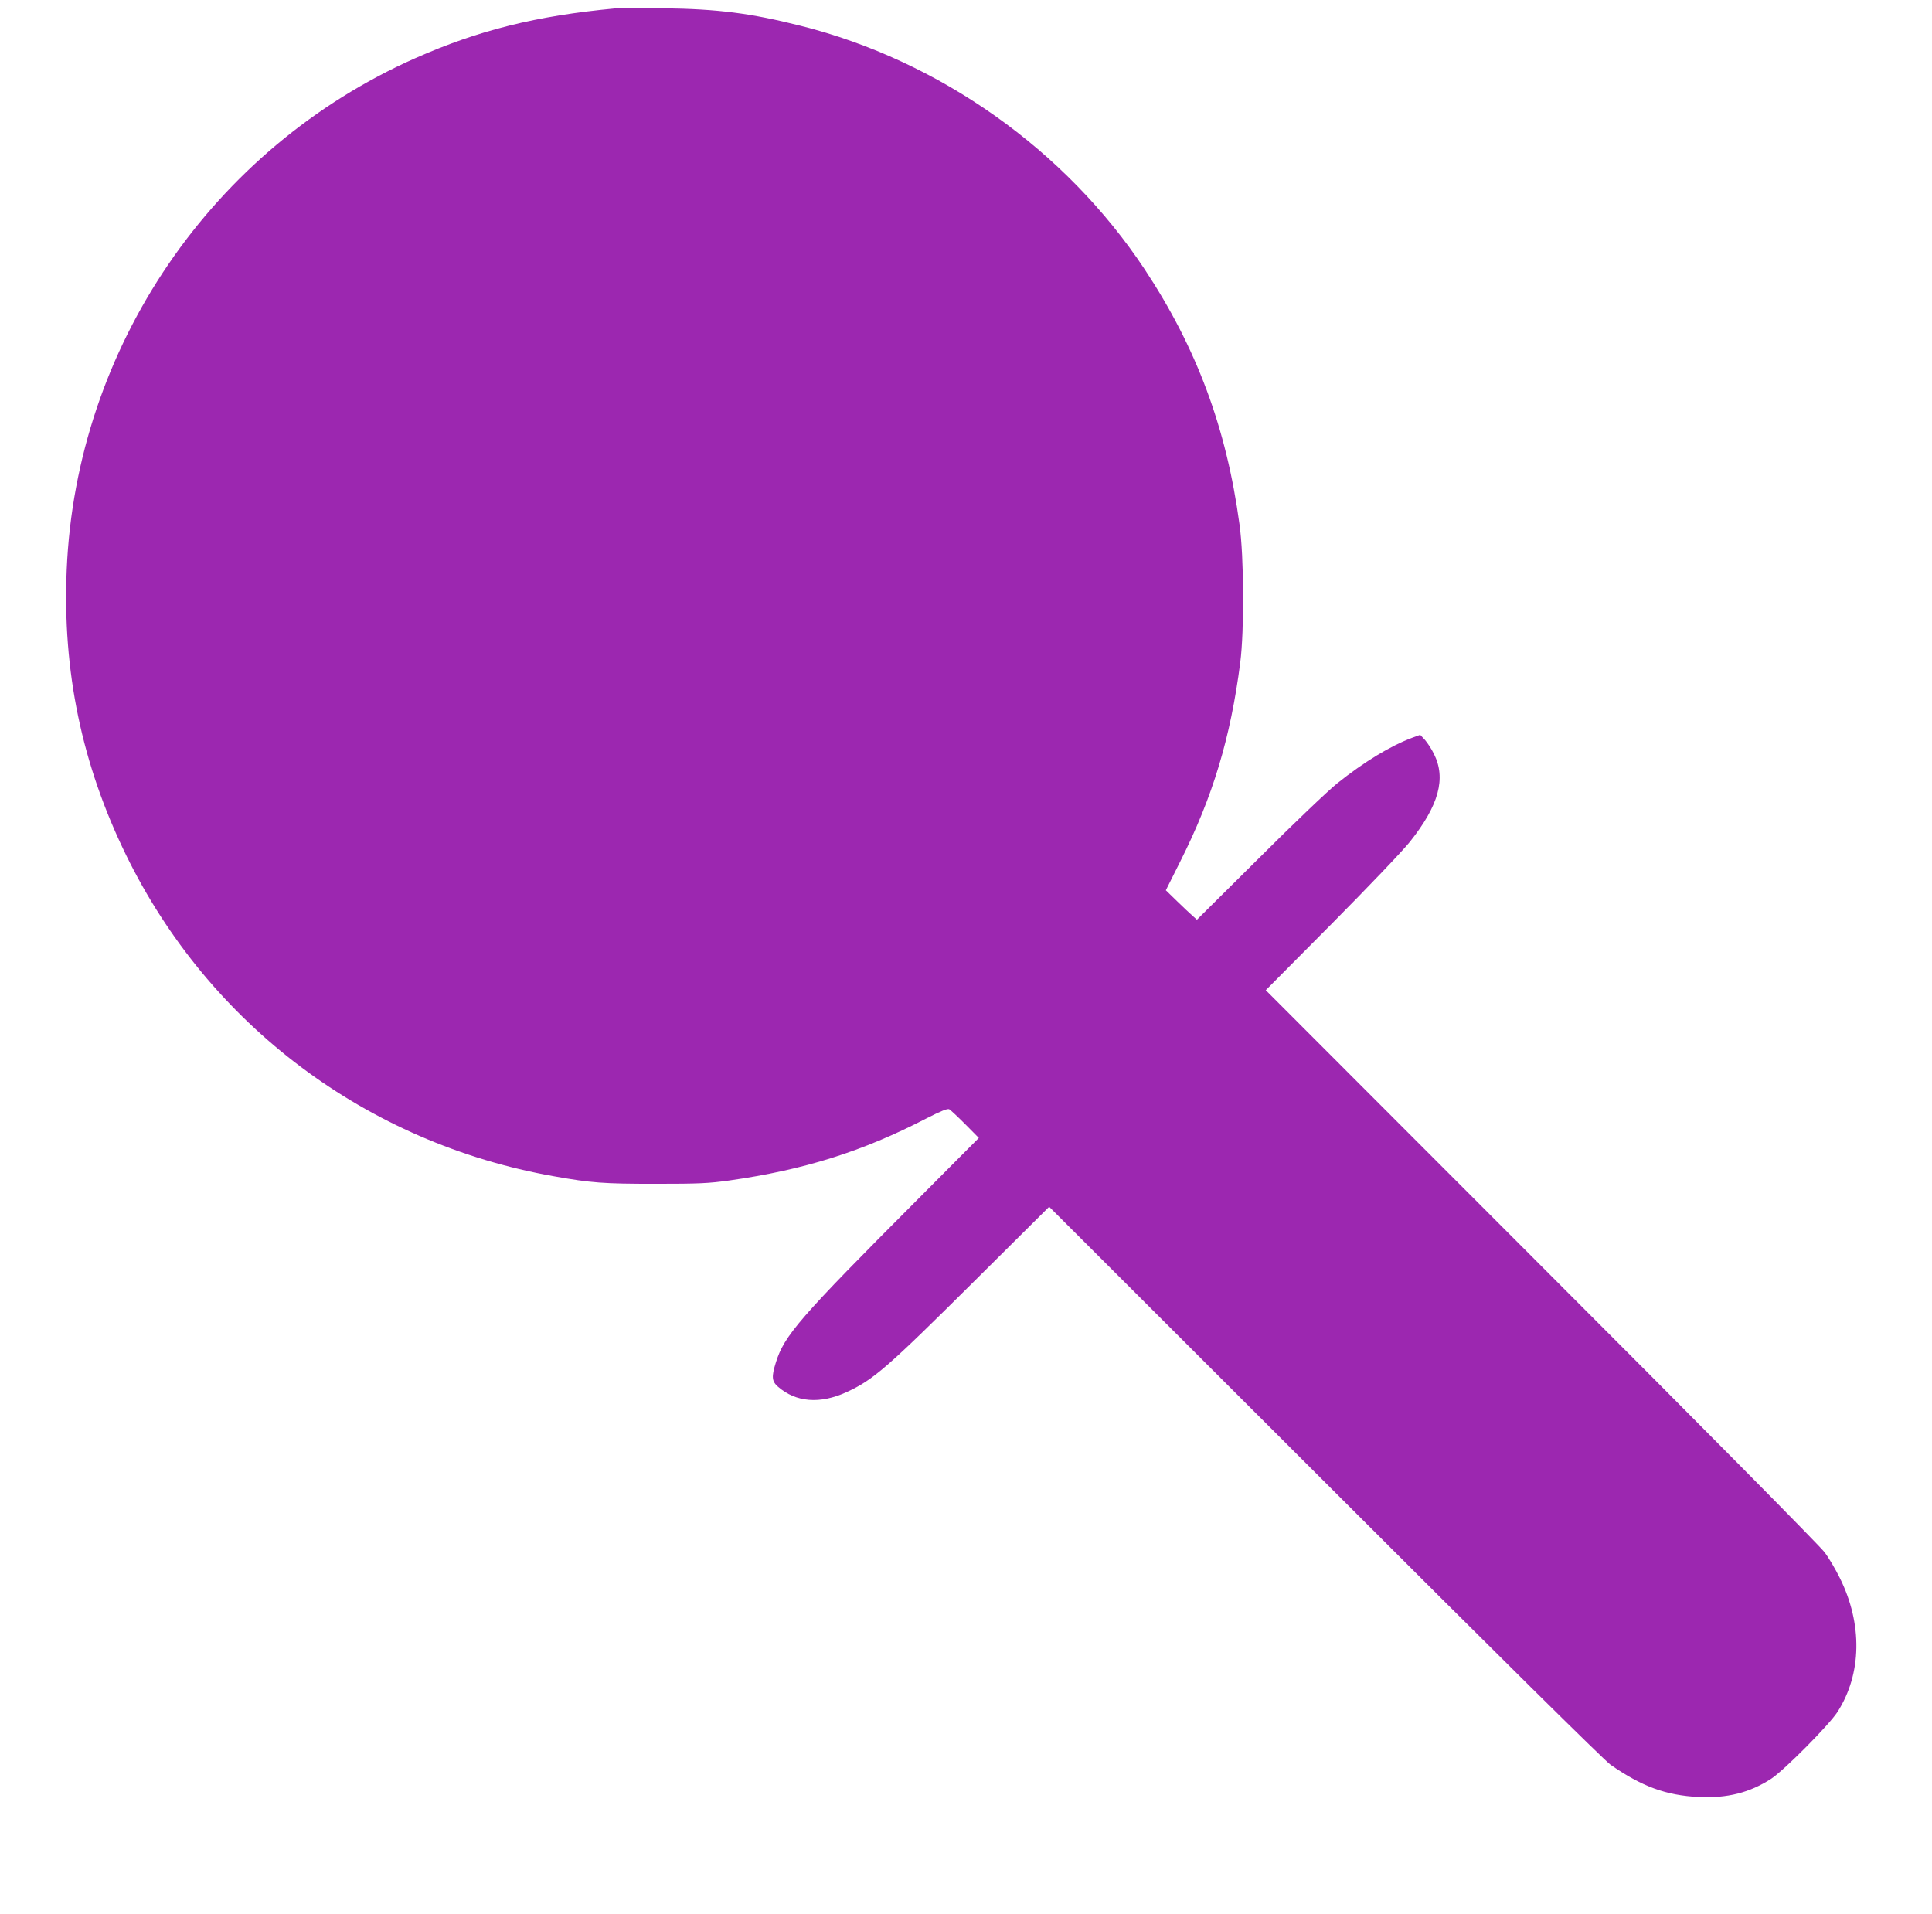
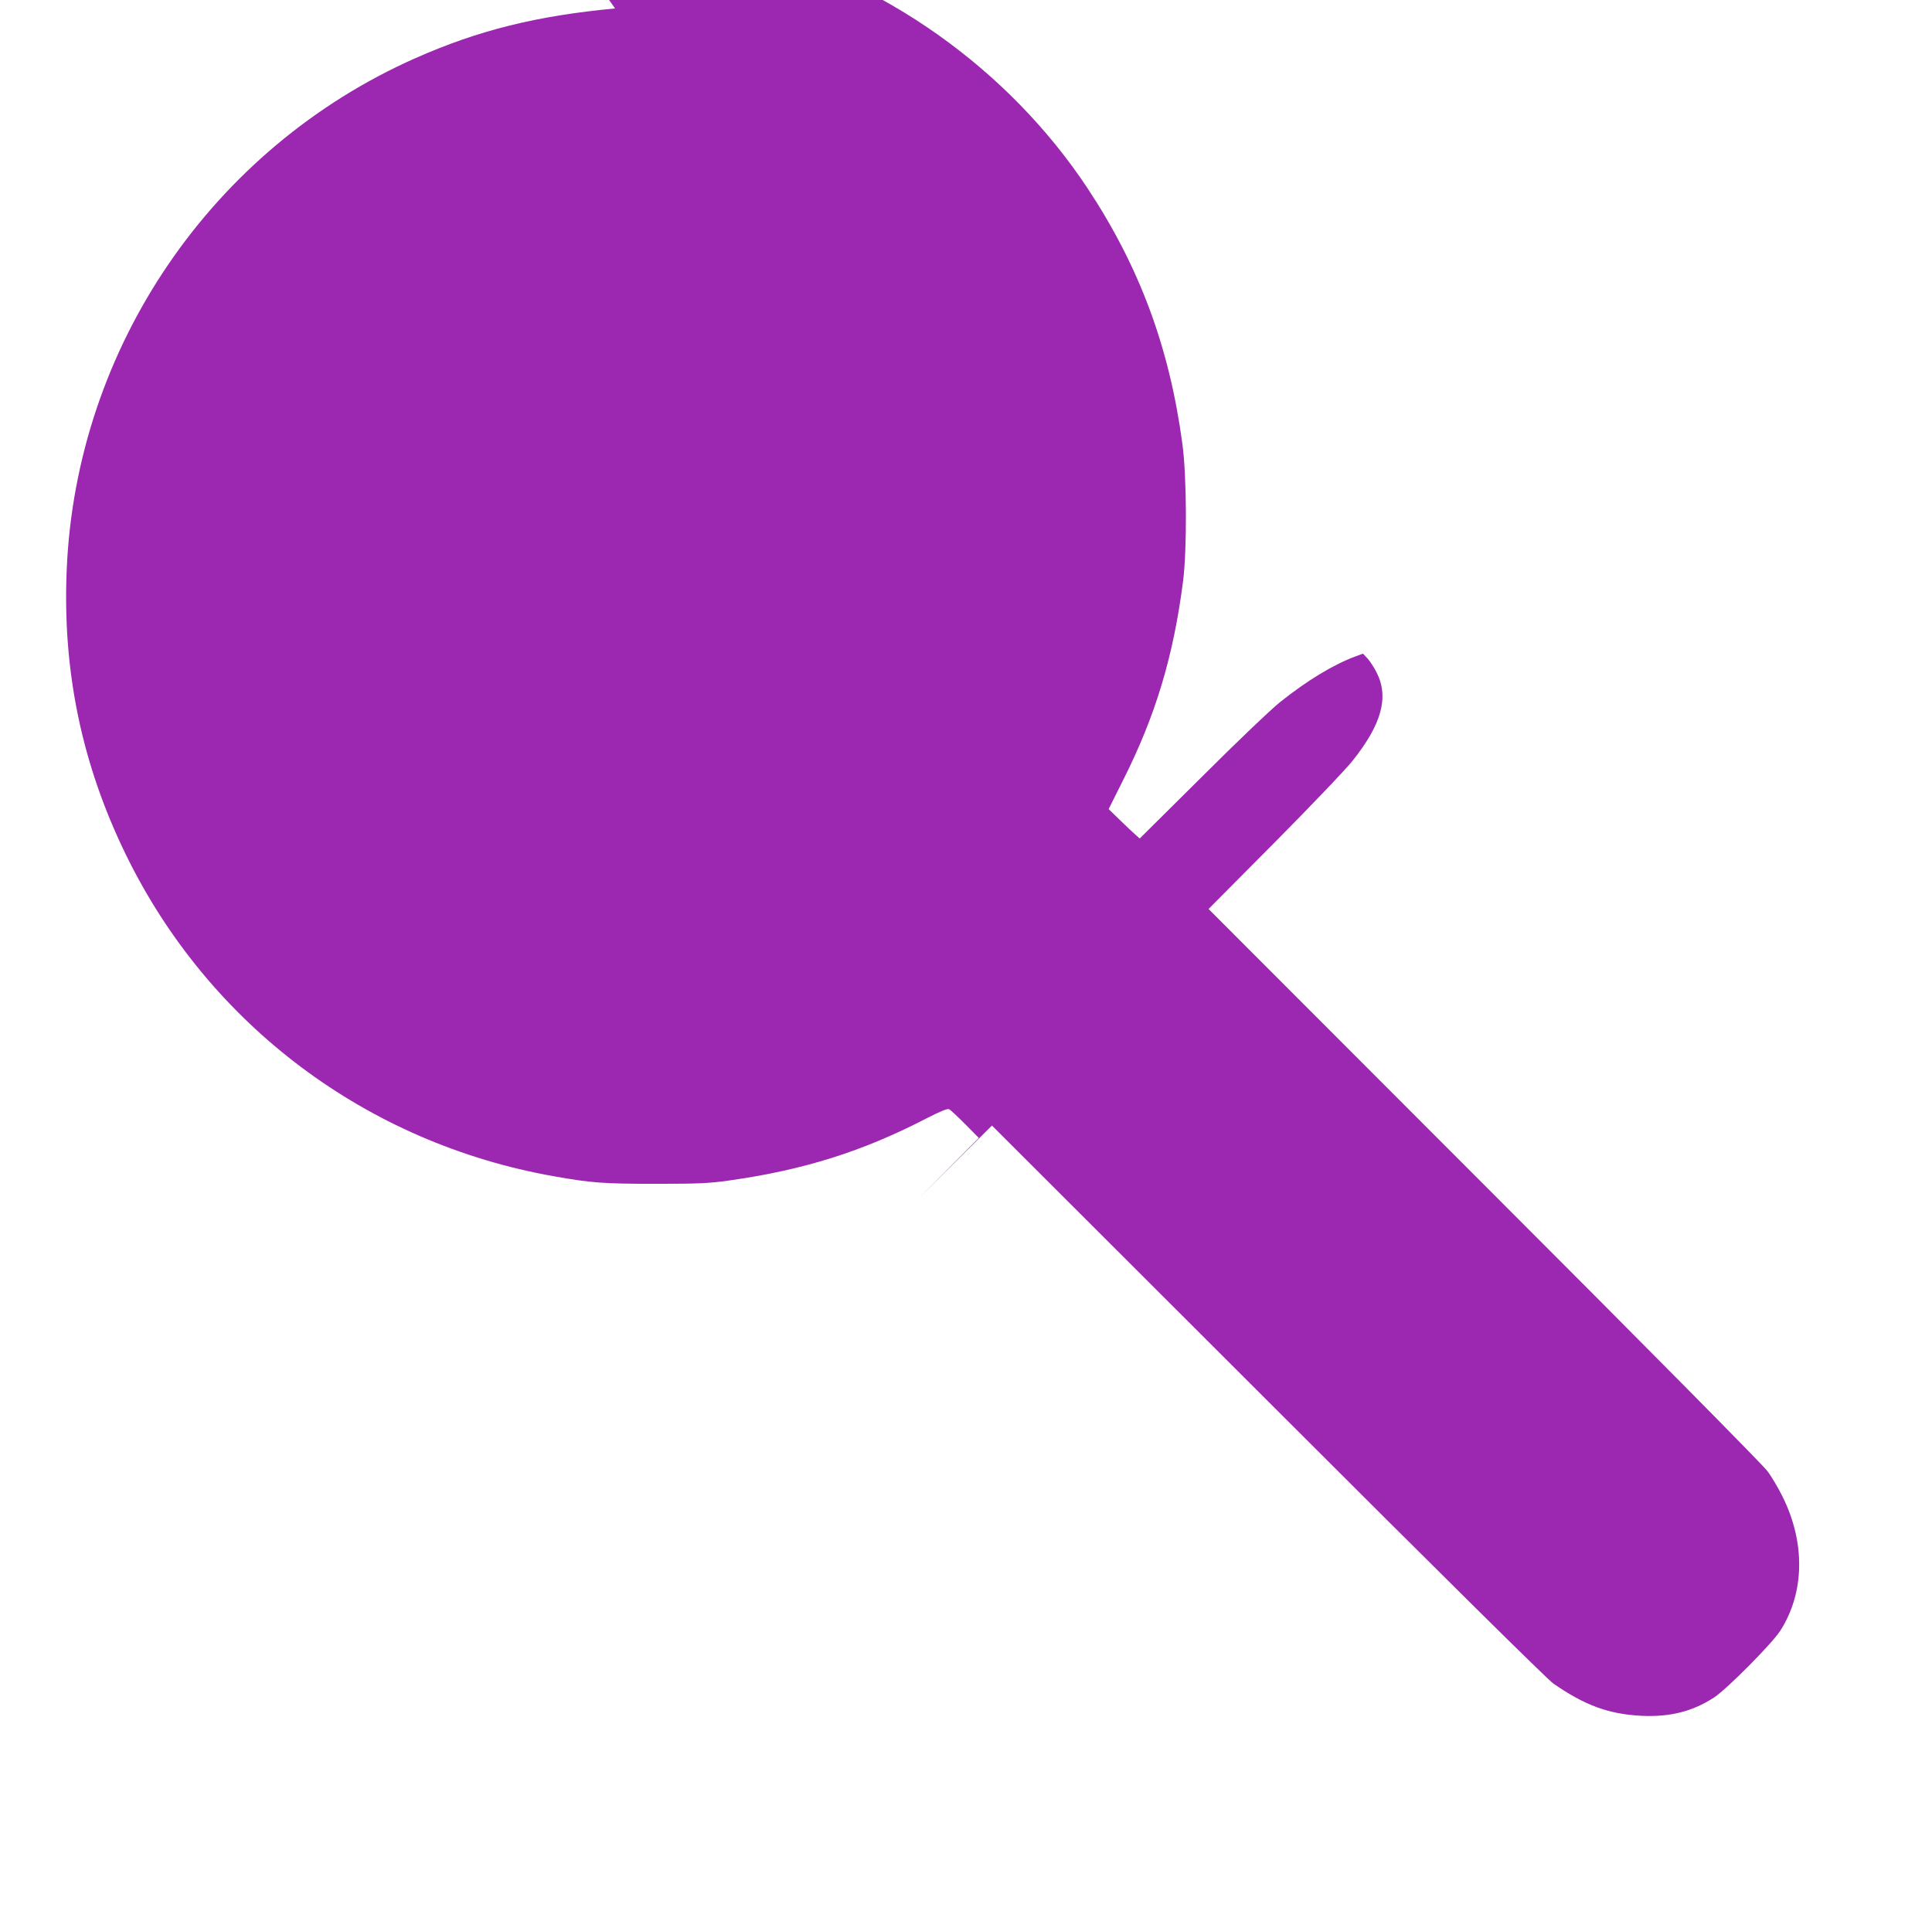
<svg xmlns="http://www.w3.org/2000/svg" version="1.0" width="1280pt" height="1268pt" viewBox="0 0 1280 1268" preserveAspectRatio="xMidYMid meet">
  <g transform="translate(0,1268) scale(0.1,-0.1)" fill="#9c27b0" stroke="none">
-     <path d="M4075 12624 c-522 -49 -906 -145 -1322 -329 -1348 -597 -2248 -1917 -2311 -3388 -29 -673 100 -1292 393 -1892 550 -1126 1595 -1910 2835 -2129 246 -44 329 -50 670 -50 292 0 355 3 491 22 495 70 883 192 1308 412 96 49 139 66 150 60 9 -5 56 -49 106 -99 l90 -91 -401 -403 c-789 -791 -889 -907 -944 -1086 -29 -93 -27 -123 14 -159 119 -104 279 -117 455 -36 177 81 269 161 854 743 l488 485 1827 -1825 c1153 -1153 1851 -1843 1892 -1872 209 -145 367 -203 585 -214 188 -9 339 29 481 122 87 58 382 355 438 442 161 251 167 583 15 888 -27 55 -72 132 -101 170 -30 41 -802 822 -1877 1897 l-1825 1827 435 438 c242 244 472 485 519 544 193 242 242 421 160 584 -16 33 -44 75 -60 93 l-31 33 -54 -20 c-144 -54 -317 -159 -495 -301 -58 -46 -291 -268 -517 -494 l-413 -410 -27 24 c-16 14 -62 57 -104 98 l-75 73 96 192 c215 427 333 819 397 1317 27 210 25 701 -5 915 -86 638 -284 1170 -628 1690 -524 791 -1359 1383 -2280 1614 -333 84 -548 111 -909 116 -154 1 -298 1 -320 -1z" />
+     <path d="M4075 12624 c-522 -49 -906 -145 -1322 -329 -1348 -597 -2248 -1917 -2311 -3388 -29 -673 100 -1292 393 -1892 550 -1126 1595 -1910 2835 -2129 246 -44 329 -50 670 -50 292 0 355 3 491 22 495 70 883 192 1308 412 96 49 139 66 150 60 9 -5 56 -49 106 -99 l90 -91 -401 -403 l488 485 1827 -1825 c1153 -1153 1851 -1843 1892 -1872 209 -145 367 -203 585 -214 188 -9 339 29 481 122 87 58 382 355 438 442 161 251 167 583 15 888 -27 55 -72 132 -101 170 -30 41 -802 822 -1877 1897 l-1825 1827 435 438 c242 244 472 485 519 544 193 242 242 421 160 584 -16 33 -44 75 -60 93 l-31 33 -54 -20 c-144 -54 -317 -159 -495 -301 -58 -46 -291 -268 -517 -494 l-413 -410 -27 24 c-16 14 -62 57 -104 98 l-75 73 96 192 c215 427 333 819 397 1317 27 210 25 701 -5 915 -86 638 -284 1170 -628 1690 -524 791 -1359 1383 -2280 1614 -333 84 -548 111 -909 116 -154 1 -298 1 -320 -1z" />
  </g>
</svg>